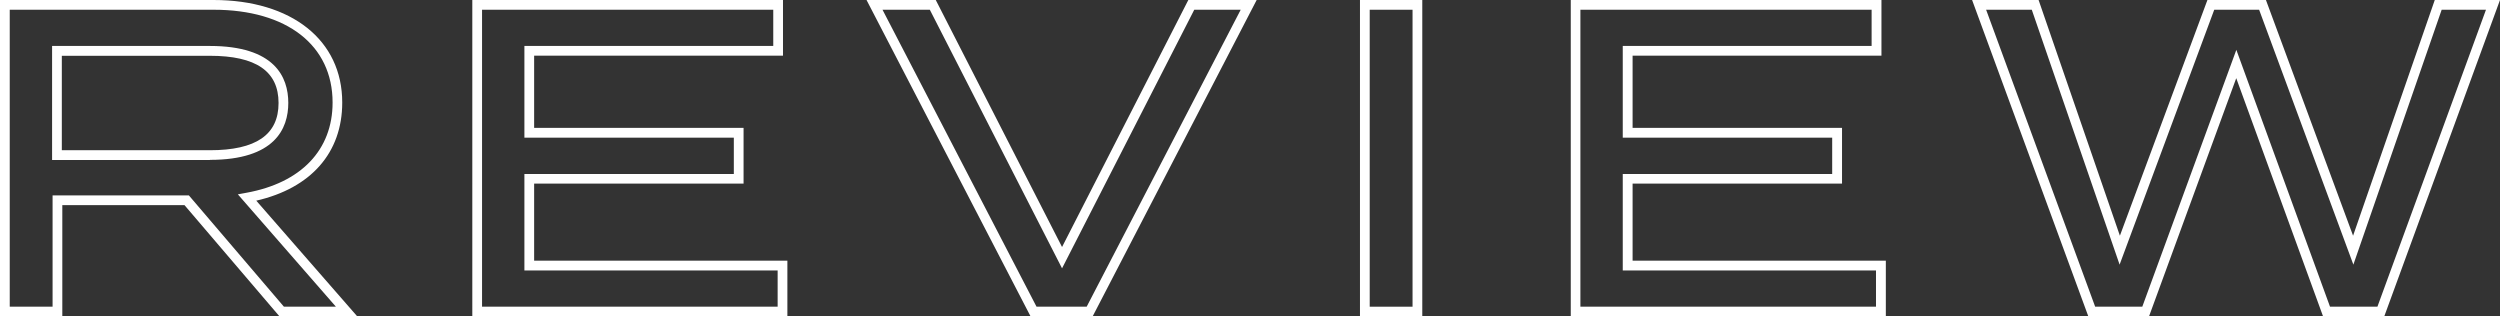
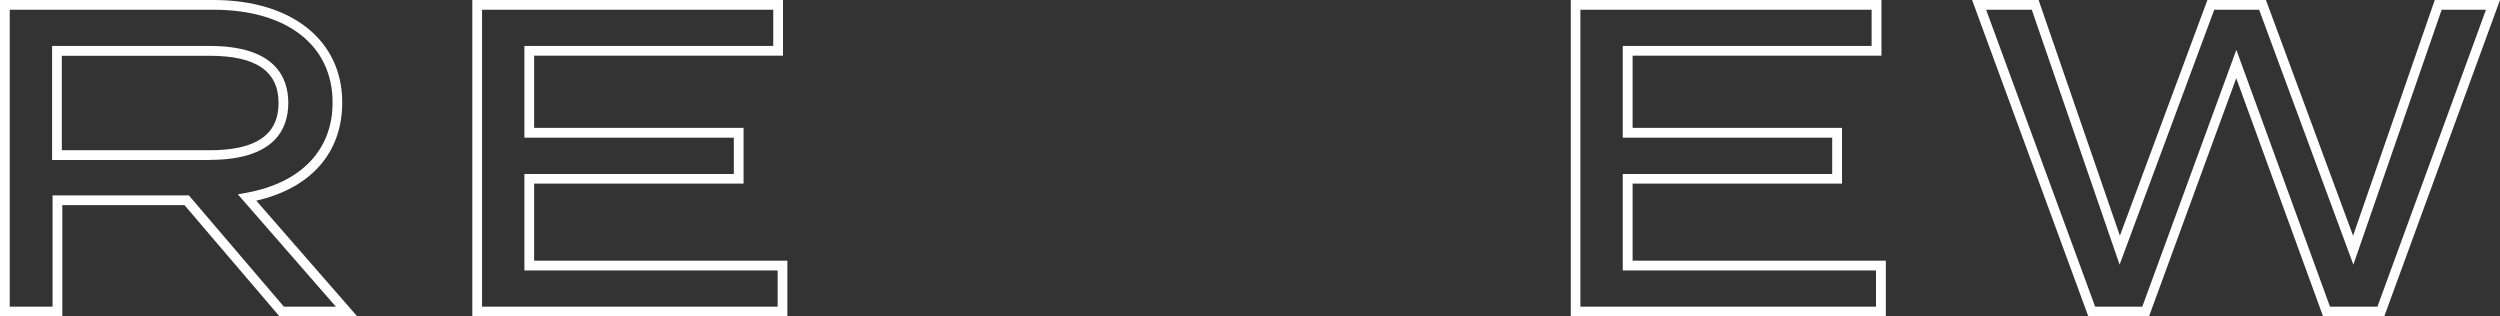
<svg xmlns="http://www.w3.org/2000/svg" id="_レイヤー_2" viewBox="0 0 256.77 32.5">
  <rect x="0" y="0" width="256.77" height="32.5" fill="#333333" stroke="none" />
  <g id="design">
    <path d="M36.7,32.5h-7.99l-9.76-11.43H6.4v11.43H0V0h21.92c8.04,0,13.23,4.13,13.23,10.53,0,5.15-3.2,8.79-8.83,10.08l10.37,11.88ZM29.17,31.5h5.33l-10.07-11.54.87-.16c5.63-1.02,8.86-4.4,8.86-9.27,0-5.88-4.69-9.53-12.23-9.53H1v30.5h4.4v-11.43h14l9.76,11.43ZM21.56,16.43H5.35V4.72h16.2c6.66,0,8.06,3.18,8.06,5.85s-1.4,5.85-8.06,5.85ZM6.35,15.43h15.2c4.75,0,7.06-1.59,7.06-4.85s-2.31-4.85-7.06-4.85H6.35v9.71Z" style="fill:#fff;" />
    <path d="M80.87,32.5h-32.36V0h31.91v5.72h-25.56v7.41h21.51v5.73h-21.51v7.91h26.01v5.72ZM49.51,31.5h30.36v-3.72h-26.01v-9.91h21.51v-3.73h-21.51V4.72h25.56V1h-29.91v30.5Z" style="fill:#fff;" />
-     <path d="M112.22,32.5h-6.37L89,0h7.11l12.97,25.37L122.05,0h7.02l-16.85,32.5ZM106.46,31.5h5.15L127.43,1h-4.77l-13.58,26.56L95.5,1h-4.86l15.82,30.5Z" style="fill:#fff;" />
-     <path d="M146.08,32.5h-6.4V0h6.4v32.5ZM140.68,31.5h4.4V1h-4.4v30.5Z" style="fill:#fff;" />
    <path d="M193.69,32.5h-32.36V0h31.91v5.72h-25.56v7.41h21.51v5.73h-21.51v7.91h26.01v5.72ZM162.32,31.5h30.36v-3.72h-26.01v-9.91h21.51v-3.73h-21.51V4.72h25.56V1h-29.91v30.5Z" style="fill:#fff;" />
    <path d="M244.88,32.5h-6.28l-8.92-24.47-8.96,24.47h-6.23L202.55,0h6.83l8.35,24.21L226.72,0h6.01l8.95,24.21L250.07,0h6.7l-11.89,32.5ZM239.3,31.5h4.88l11.15-30.5h-4.55l-9.07,26.18-9.68-26.18h-4.61l-9.72,26.18-9.02-26.18h-4.69l11.2,30.5h4.84l9.66-26.38,9.62,26.38Z" style="fill:#fff;" />
  </g>
</svg>